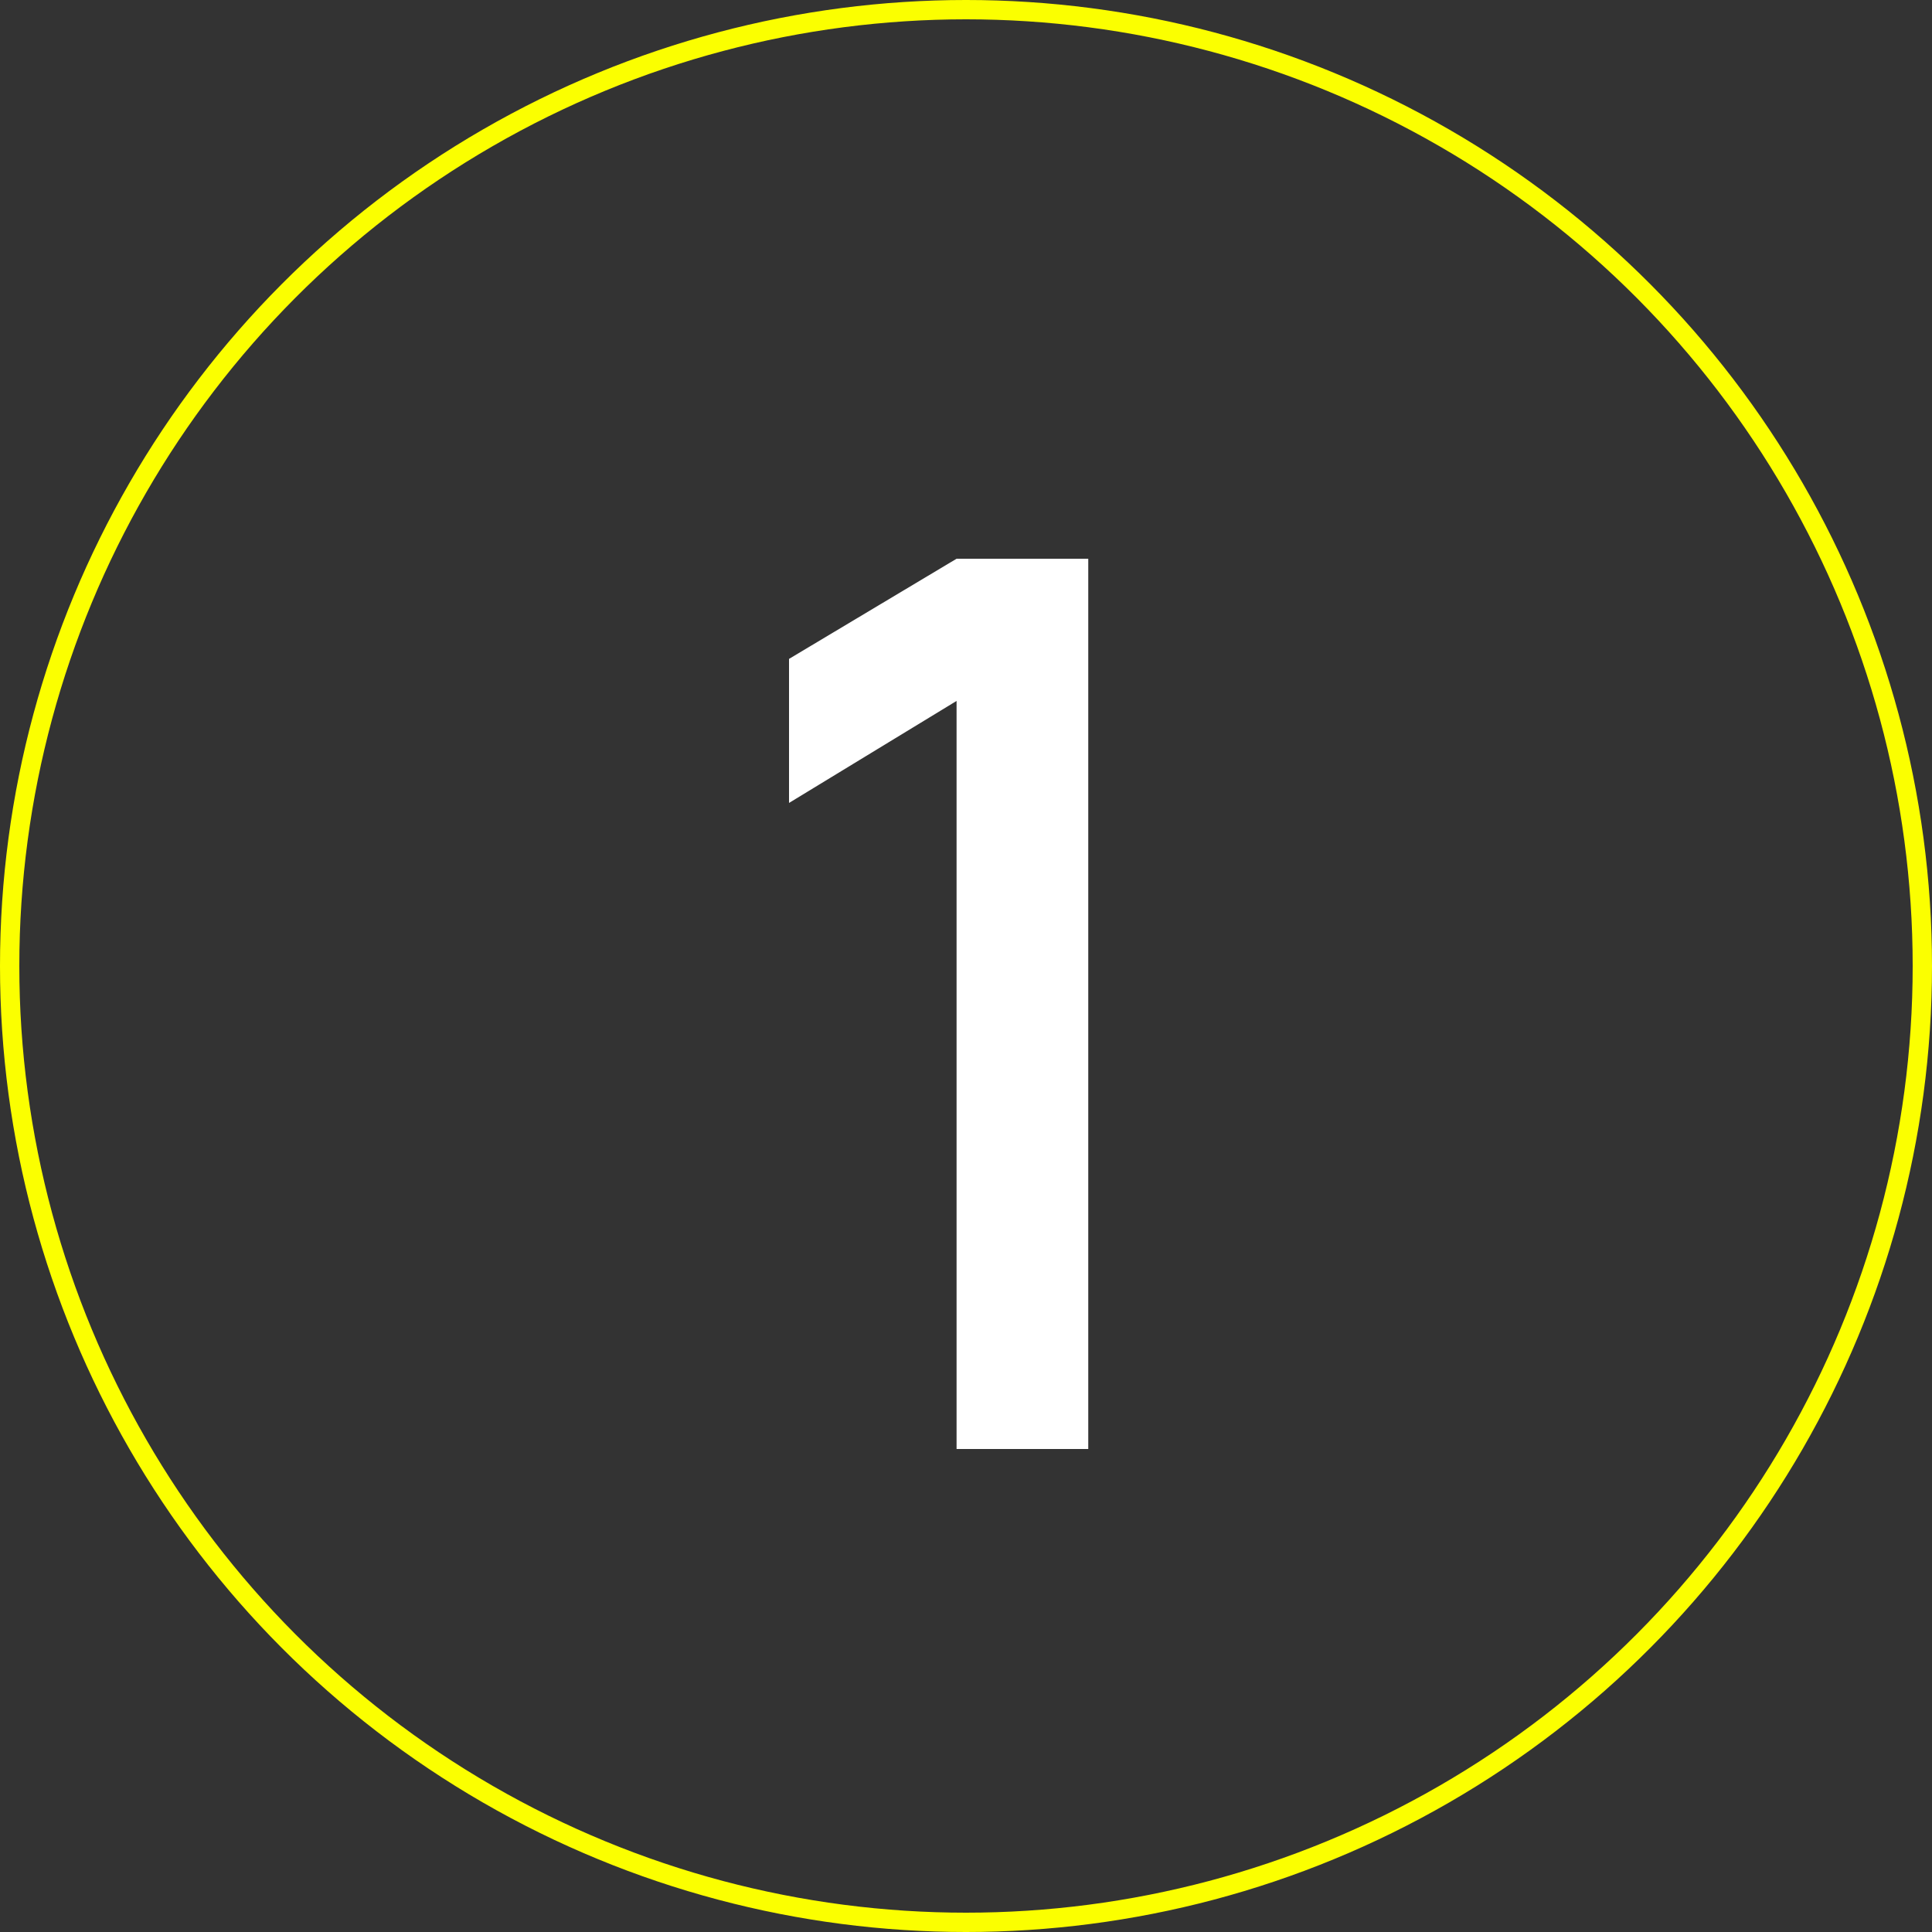
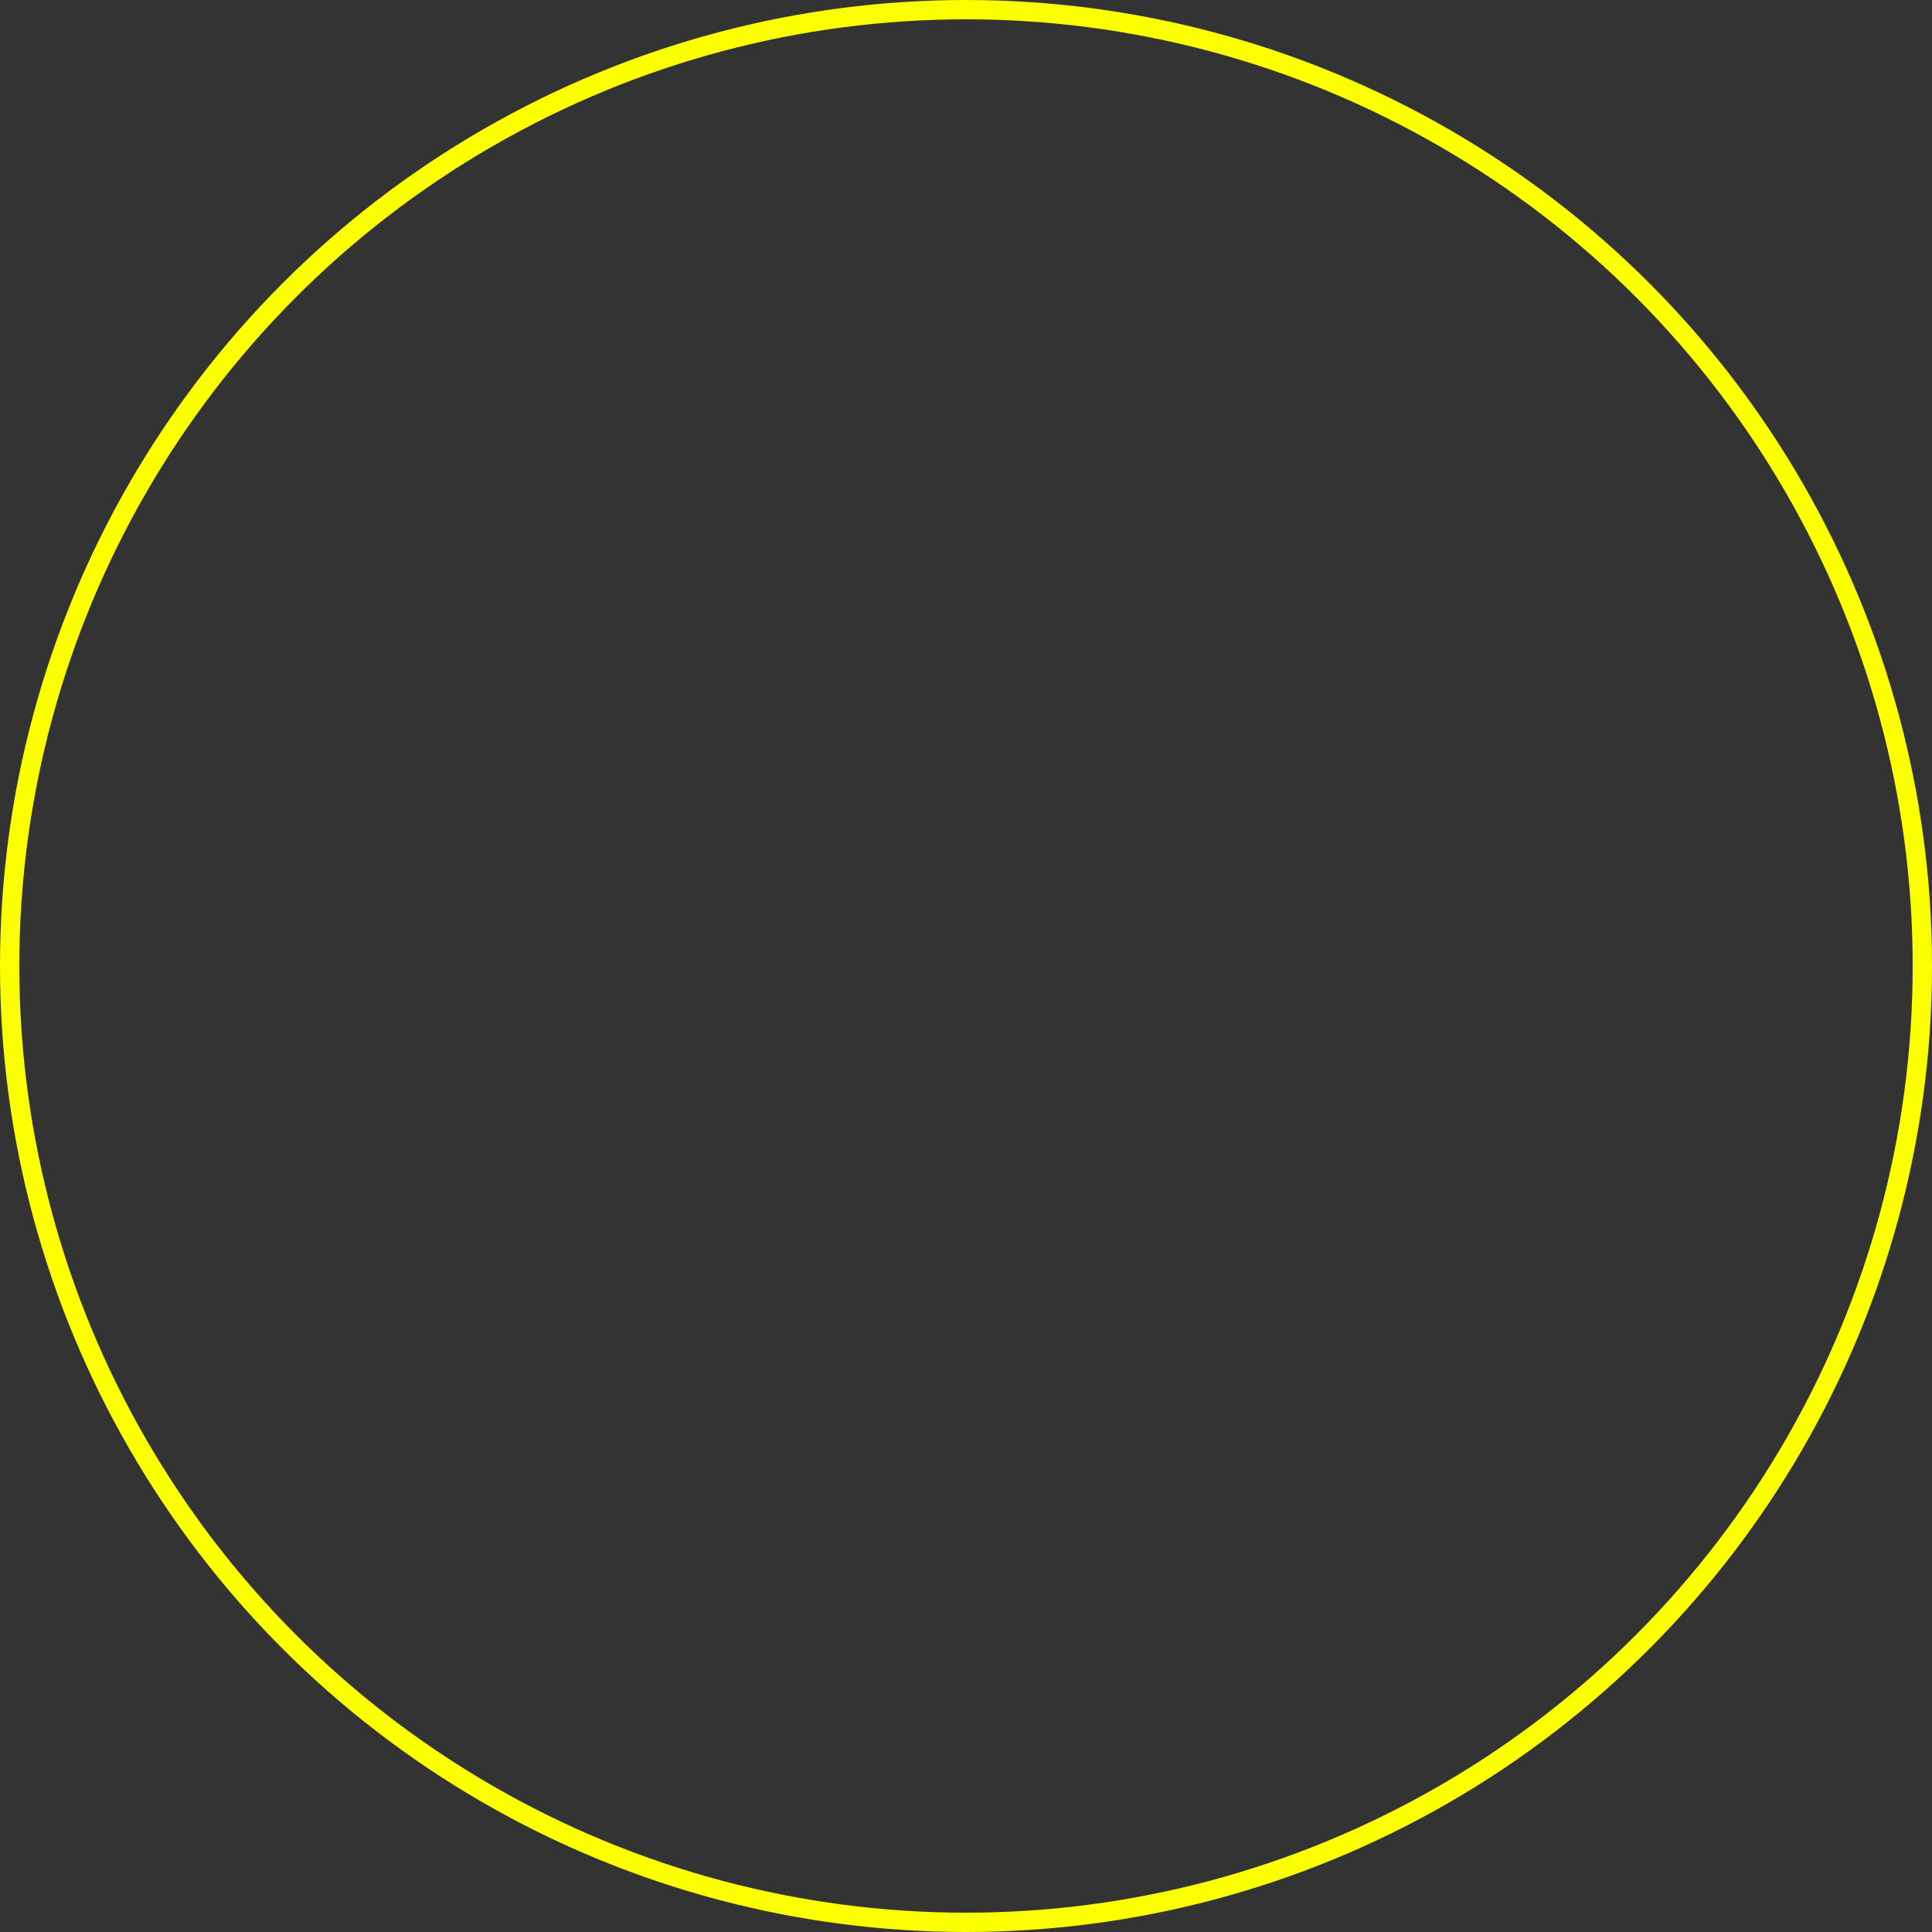
<svg xmlns="http://www.w3.org/2000/svg" width="100" height="100" viewBox="0 0 100 100" fill="none">
  <rect x="0" y="0" width="100" height="100" fill="#333333" stroke="none" />
  <circle cx="50" cy="50" r="49.5" stroke="#FBFF00" />
-   <path d="M56.328 75H49.512V36.28L40.84 41.56V34.104L49.512 28.92H56.328V75Z" fill="white" />
</svg>